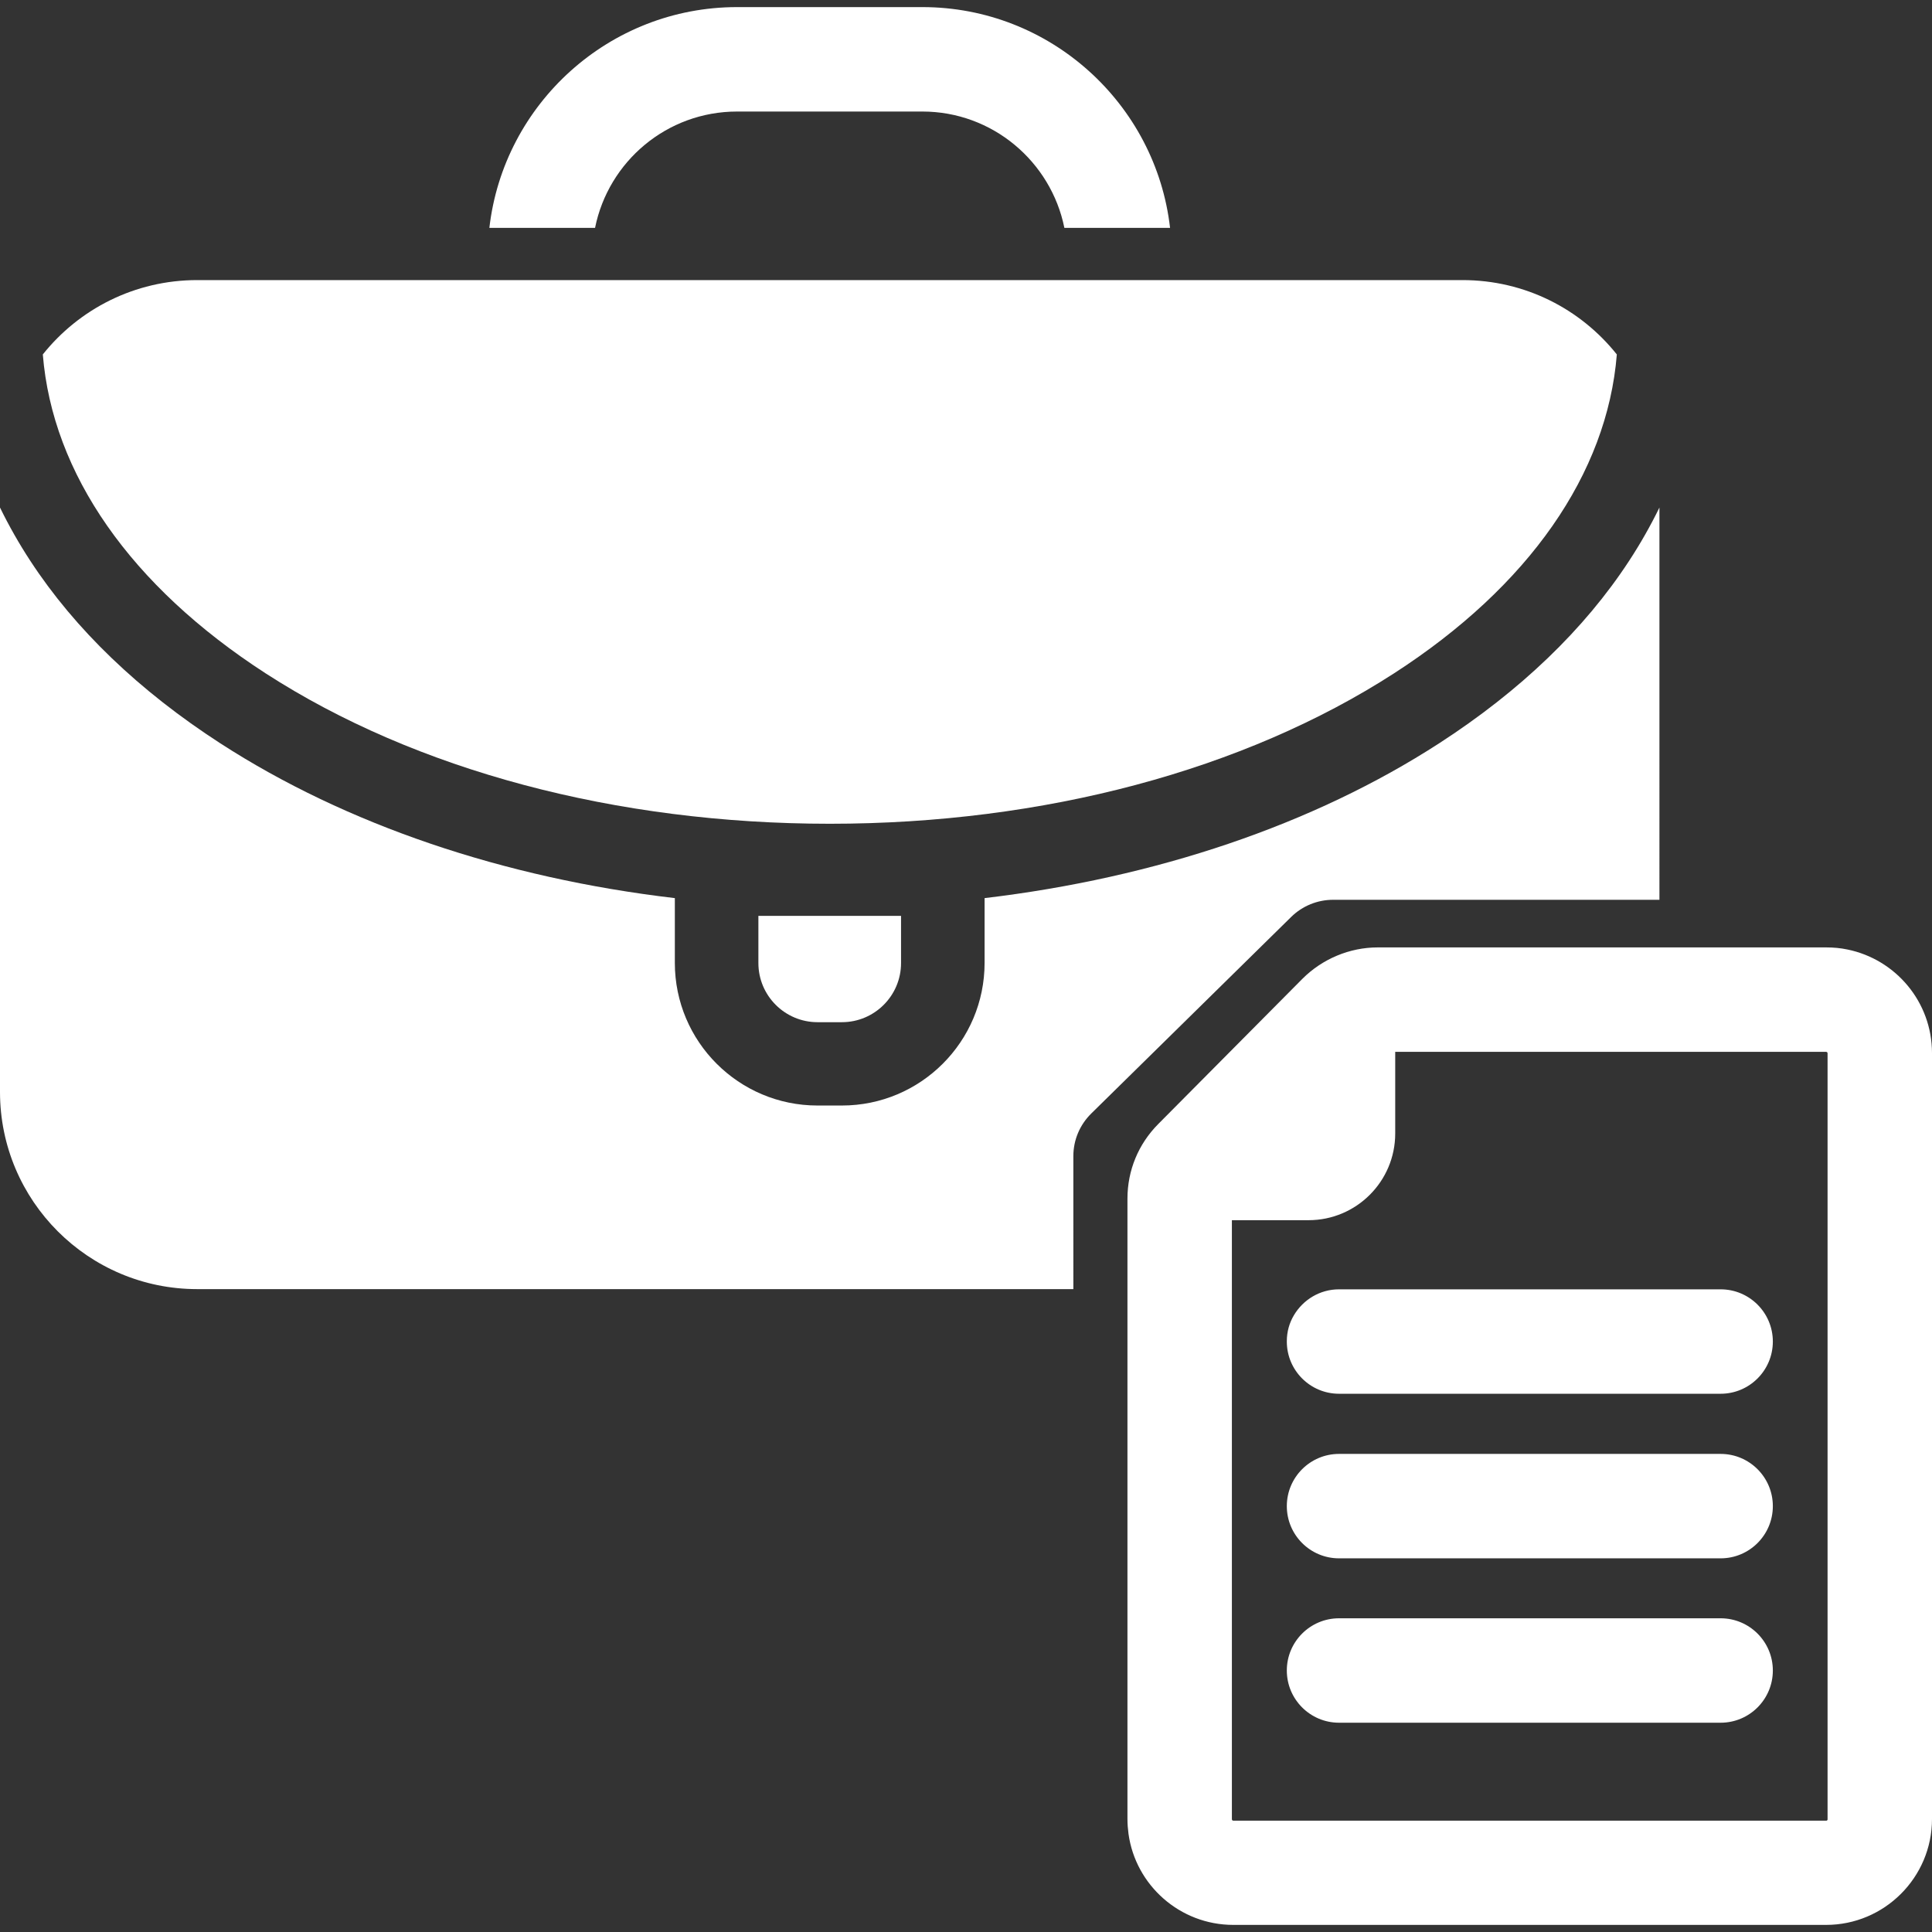
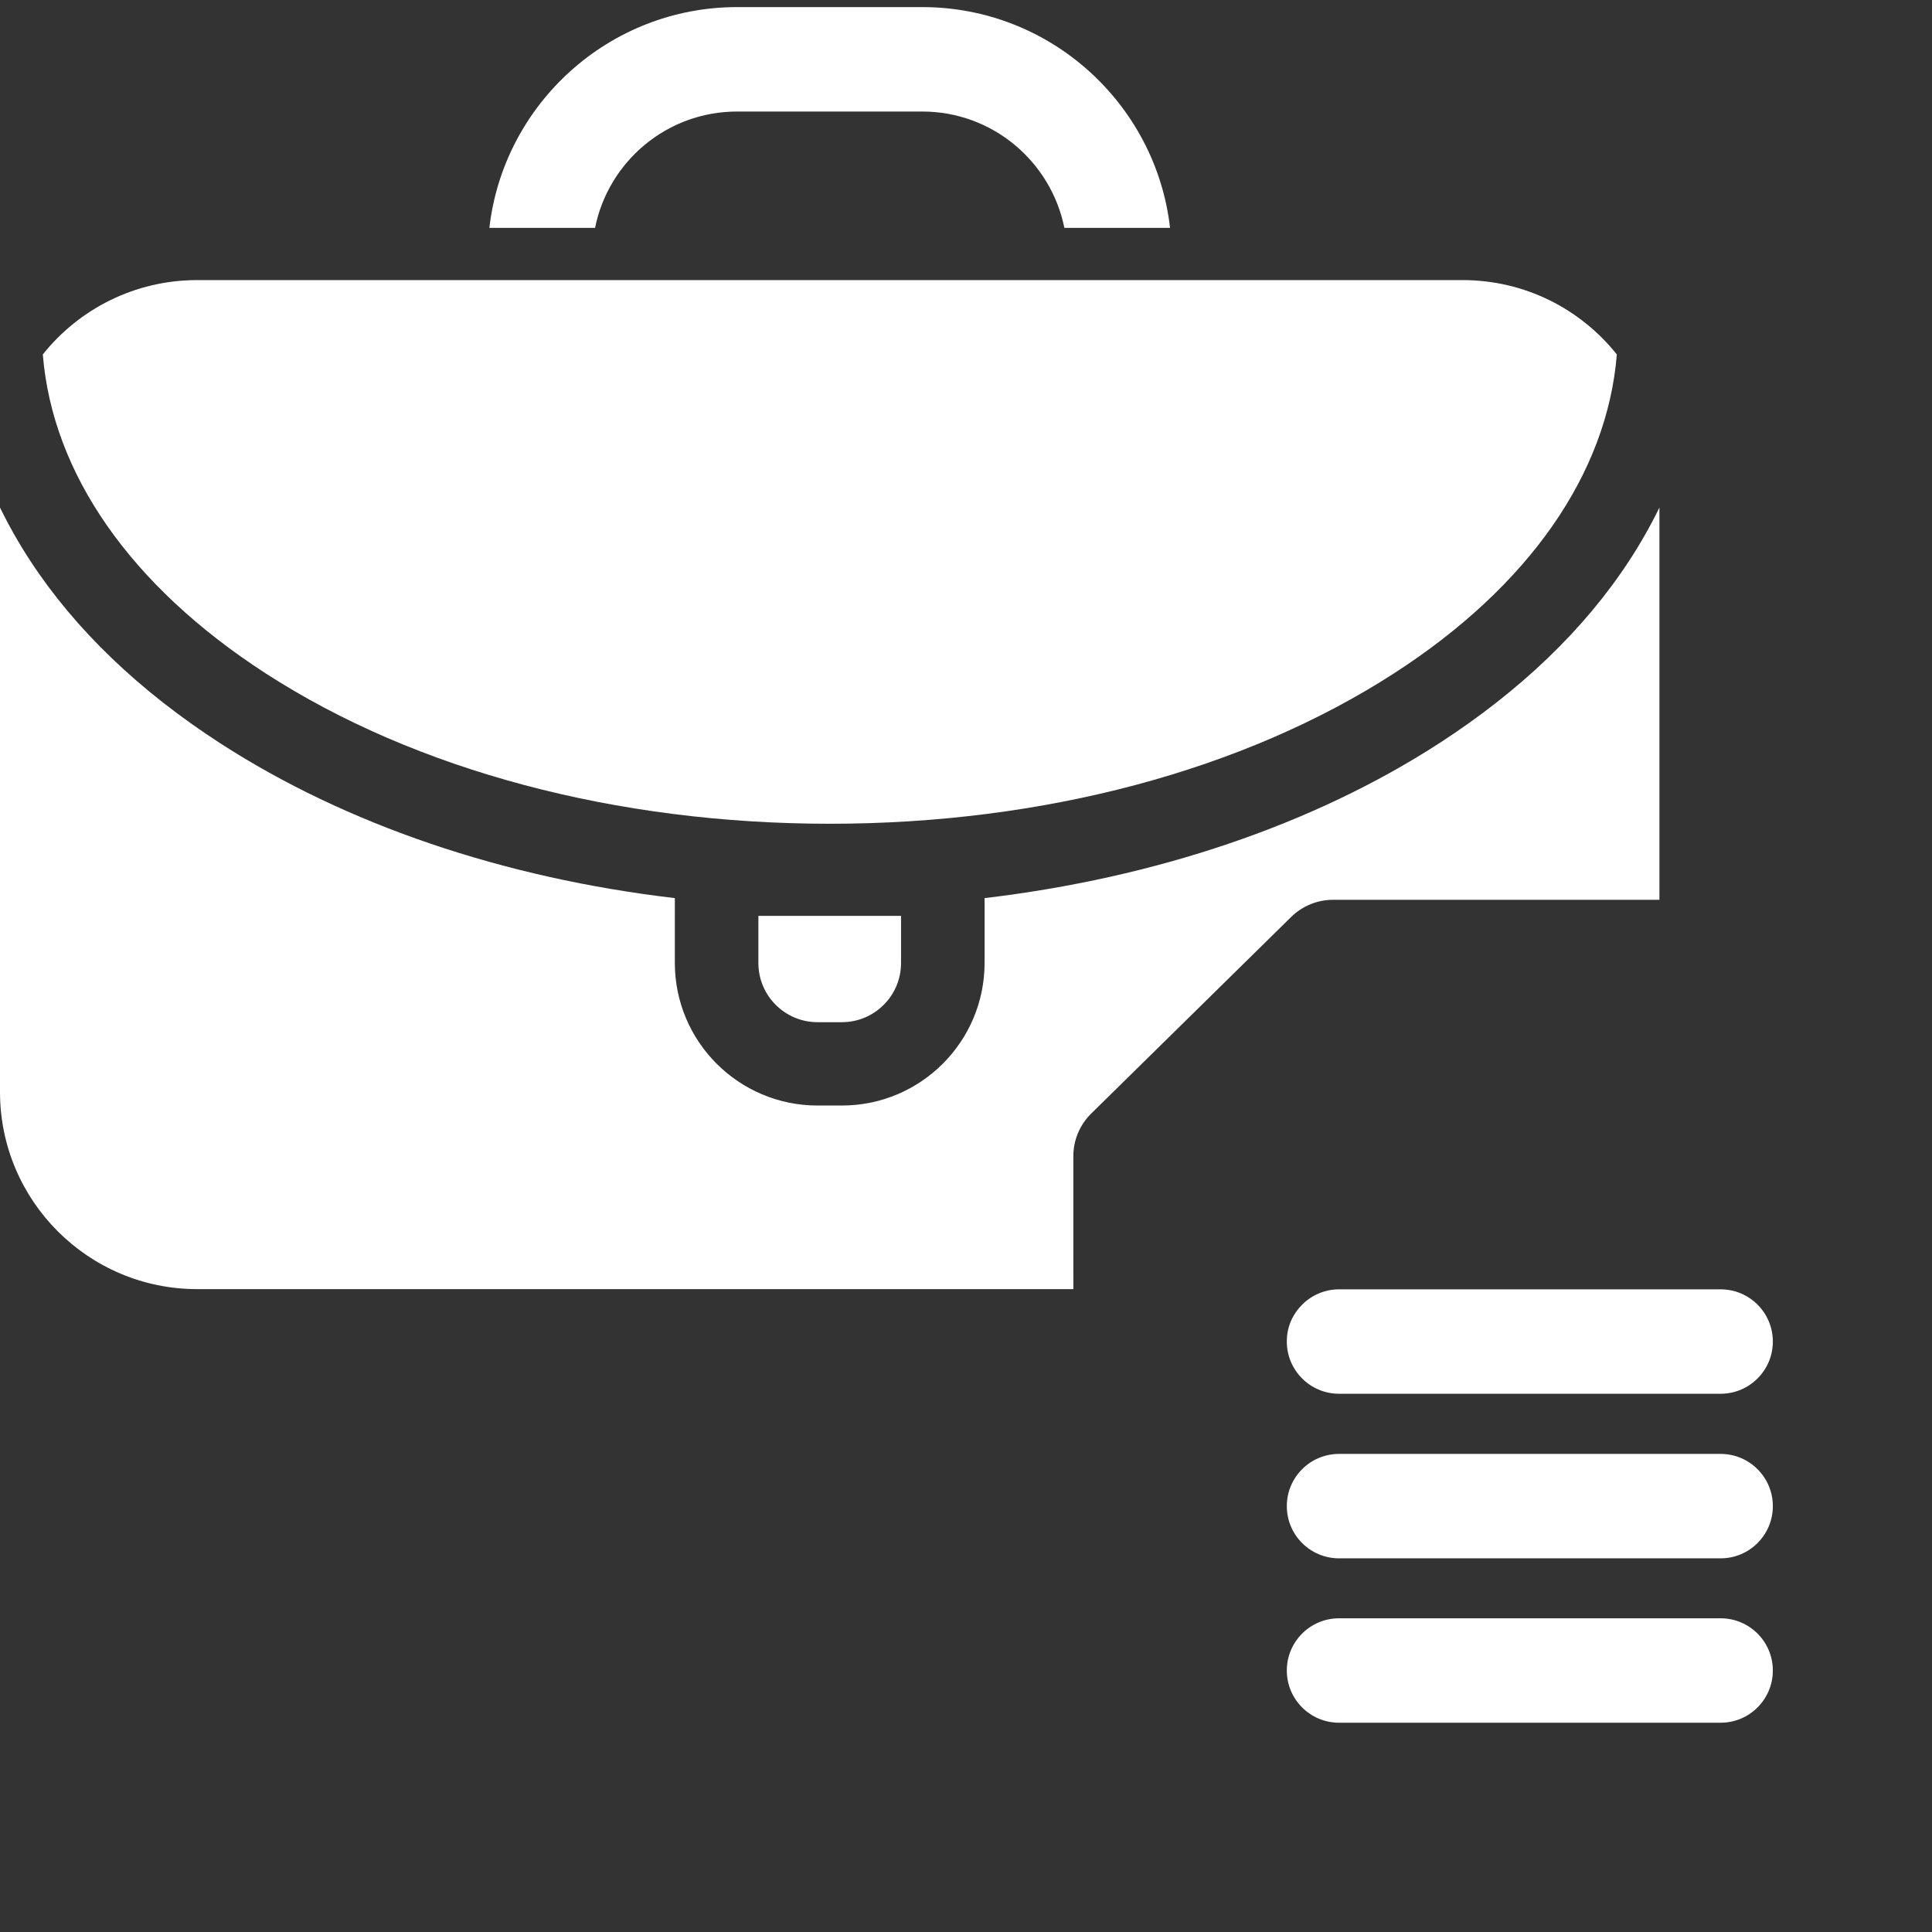
<svg xmlns="http://www.w3.org/2000/svg" fill="#ffffff" version="1.1" id="Capa_1" width="800px" height="800px" viewBox="0 0 925 925" xml:space="preserve">
  <rect x="0" y="0" width="925" height="925" fill="#333333" stroke="none" />
  <g>
    <g>
      <path d="M352.9,53.4H441.6c33.601,0,61.601,24,68,55.7H560.2C553.4,49.7,502.8,3.4,441.6,3.4H352.9    c-61.2,0-111.8,46.3-118.601,105.7H284.9C291.3,77.3,319.3,53.4,352.9,53.4z" />
      <path d="M127.2,322.4c71.8,46.4,167.7,72,270.1,72c102.4,0,198.2-25.6,270.101-72C732,280.7,769.5,226.8,774.1,169.7    C756.8,148,730.2,134.1,700.2,134.1H561h-50H283.6h-50H94.4c-29.9,0-56.6,13.9-73.9,35.6C25.1,226.8,62.6,280.6,127.2,322.4z" />
      <path d="M363.1,461.1c0,15.601,12.7,28.3,28.301,28.3H403.1c15.601,0,28.301-12.699,28.301-28.3v-22.6H363.1V461.1L363.1,461.1z" />
      <path d="M94.4,617.201h419.5V553.5c0-7.699,3.1-15,8.6-20.4L618.2,439c5.399-5.3,12.6-8.2,20.1-8.2h156.2V243    c-4.2,8.6-9,17.1-14.5,25.5c-21.5,32.9-52.2,62.3-91,87.4c-60.3,39-135.8,64.4-217.6,74.1v8.399V461    c0,37.701-30.601,68.3-68.301,68.3H391.4c-37.7,0-68.301-30.6-68.301-68.3V438.4V430c-81.8-9.601-157.3-35.101-217.6-74.1    c-38.8-25.1-69.5-54.5-91-87.4C9,260.1,4.2,251.6,0,243v279.8C0,574.9,42.3,617.201,94.4,617.201z" />
      <g>
-         <path d="M659.6,453.6c-13.399,0-26.5,5.5-36,15l-69.1,69.602c-9.5,9.6-14.7,22.199-14.7,35.699v43.301v12.5v12.5V870.9     c0,2.4,0.2,4.801,0.5,7.1c3.4,24.6,24.601,43.6,50.2,43.6h283.8c27.9,0,50.7-22.699,50.7-50.699V504.201     c0-24.5-17.4-44.901-40.5-49.601c-3.3-0.7-6.7-1-10.1-1h-54.9H807h-12.5H659.6L659.6,453.6z M819.5,503.6h54.8     c0.4,0,0.7,0.301,0.7,0.701V871c0,0.1,0,0.1,0,0.201c-0.1,0.299-0.3,0.5-0.6,0.5c0,0,0,0-0.101,0H590.5     c-0.4,0-0.7-0.301-0.7-0.701V642.201v-12.5v-12.5v-33h36.7c22.9,0,41.5-18.602,41.5-41.5V503.6h126.5H807H819.5L819.5,503.6z" />
        <path d="M750,617.301H641.1c-9.199,0-17.199,5-21.6,12.4c-2.2,3.699-3.4,7.898-3.4,12.5v0.1c0,13.799,11.2,25,25,25h182.7     c13.8,0,25-11.201,25-25c0-13.801-11.2-25-25-25h-50.7H750z" />
        <path d="M823.8,774.801H641.1c-13.8,0-25,11.199-25,25c0,13.799,11.2,25,25,25h182.7c13.8,0,25-11.201,25-25     C848.8,786,837.6,774.801,823.8,774.801z" />
        <path d="M823.8,696.1H641.1c-13.8,0-25,11.201-25,25c0,13.801,11.2,25,25,25h182.7c13.8,0,25-11.199,25-25     C848.8,707.301,837.6,696.1,823.8,696.1z" />
      </g>
    </g>
  </g>
</svg>